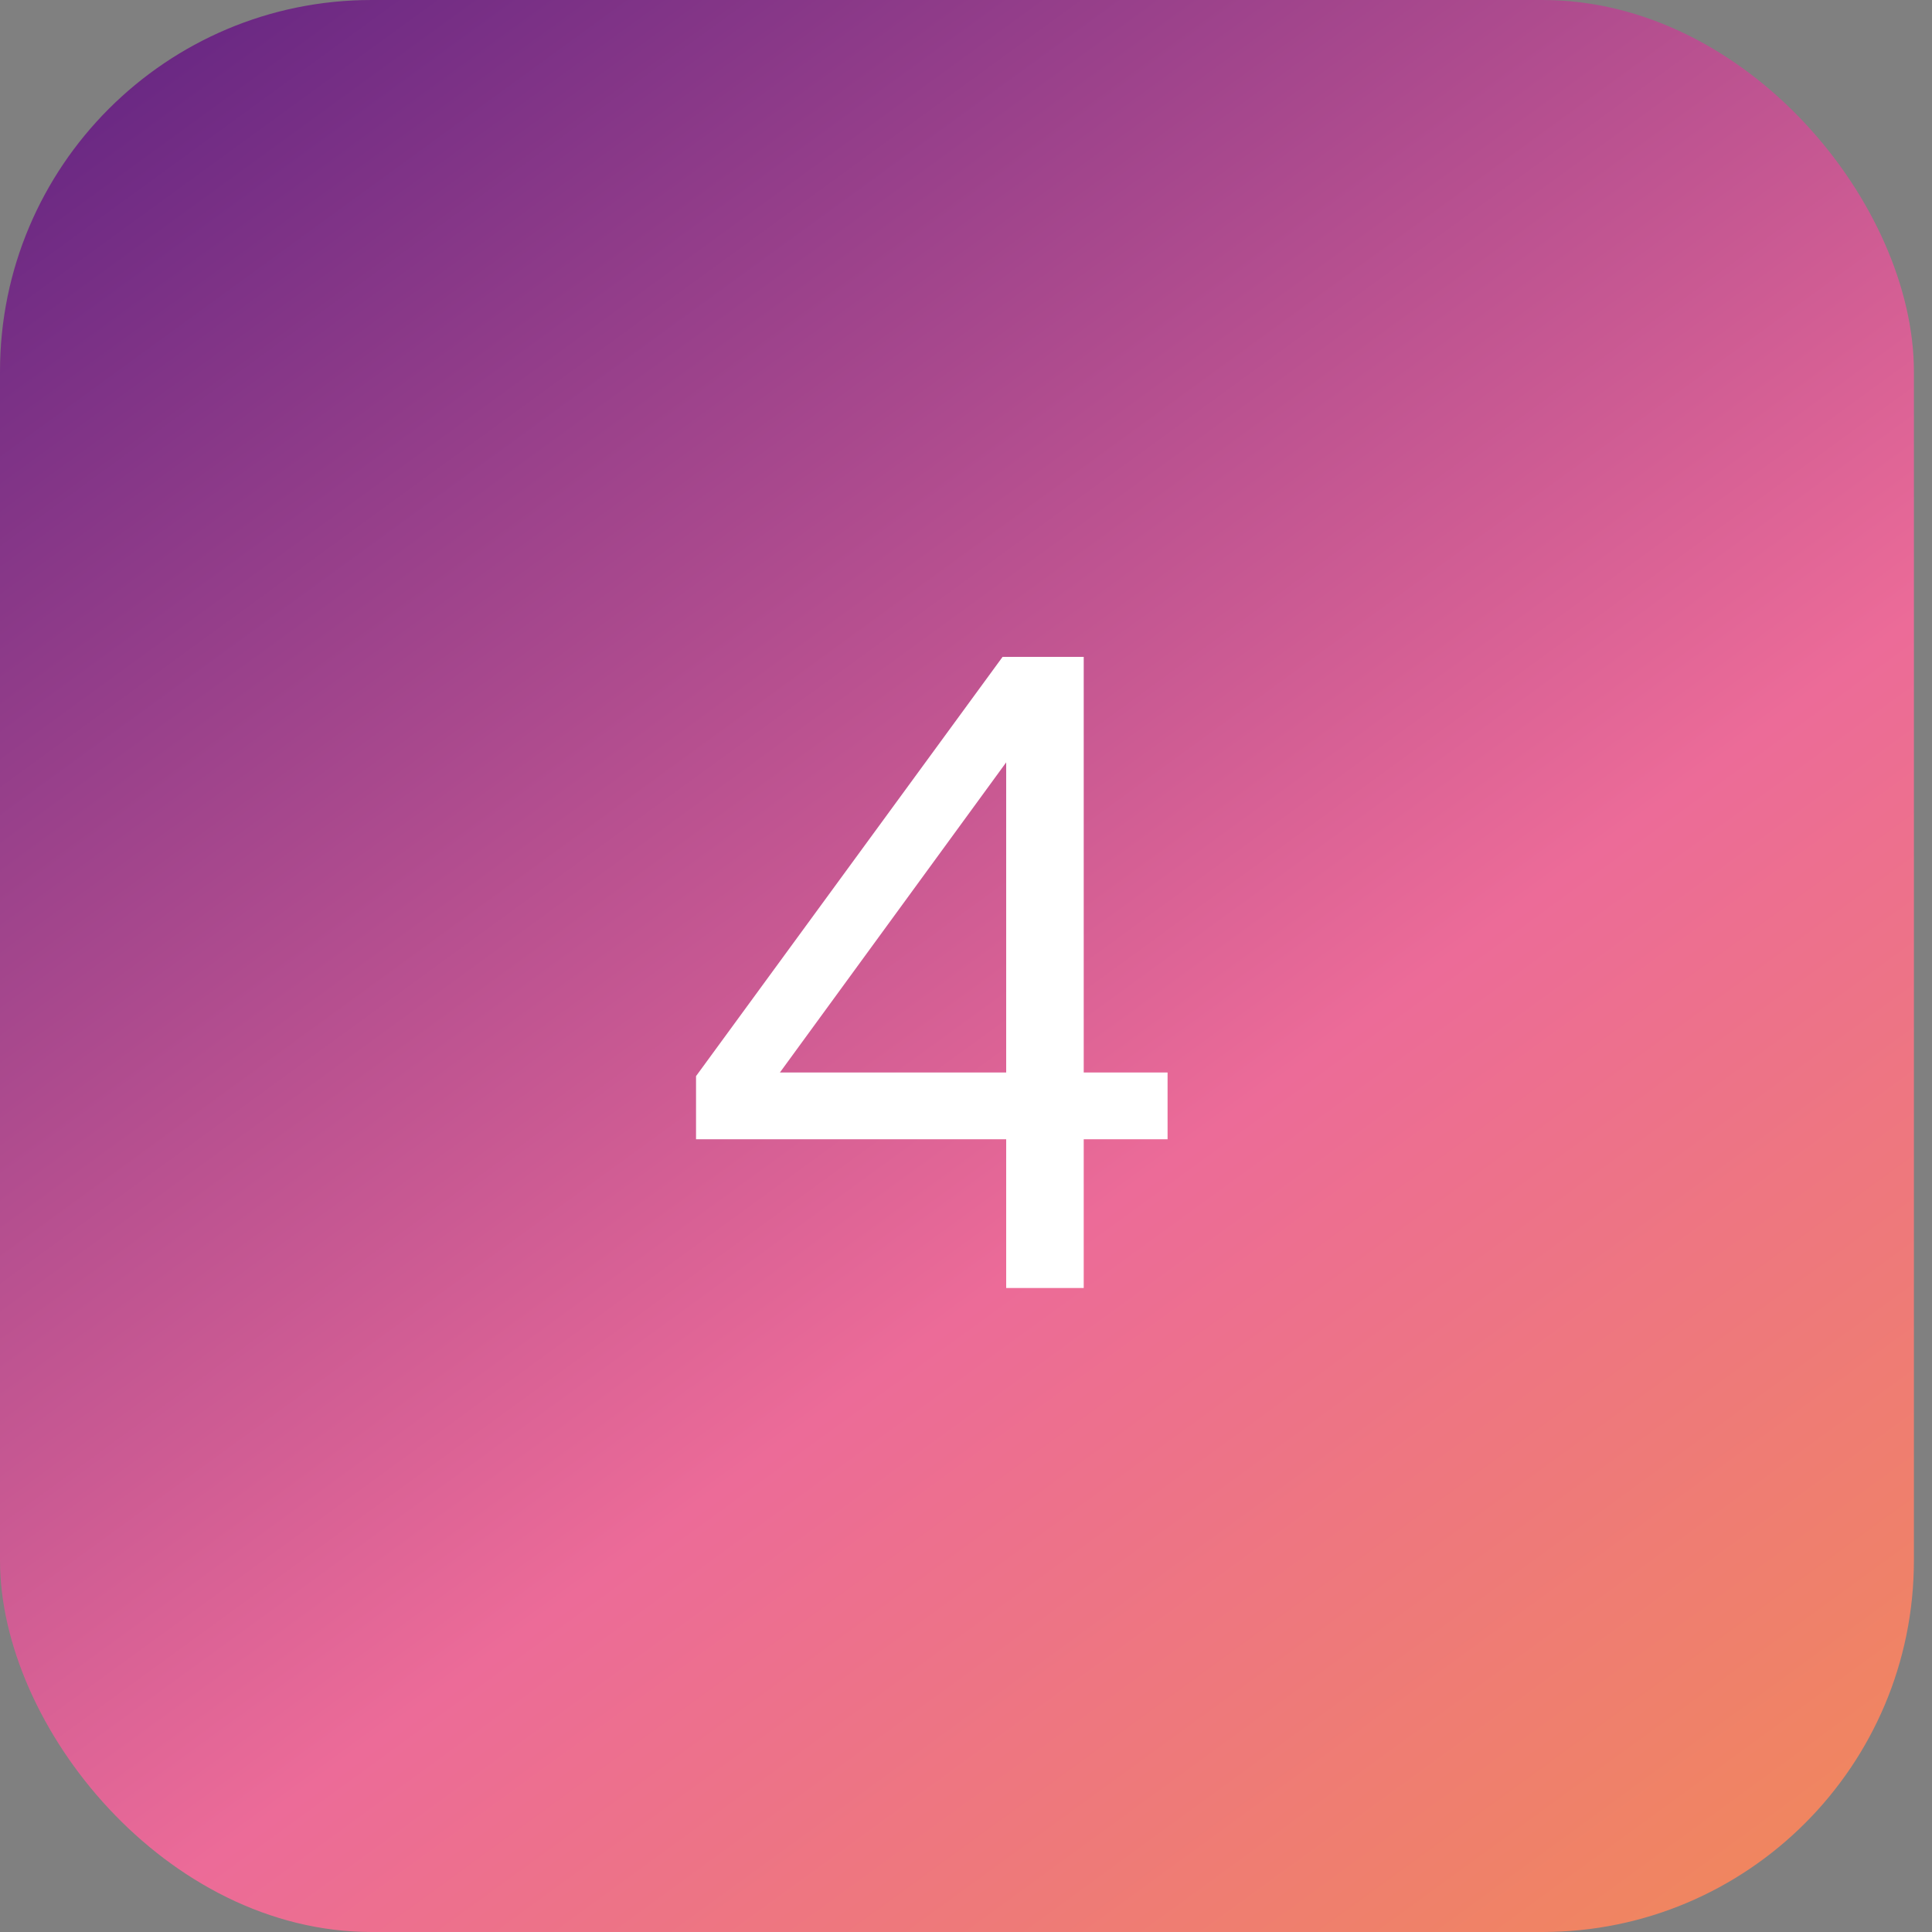
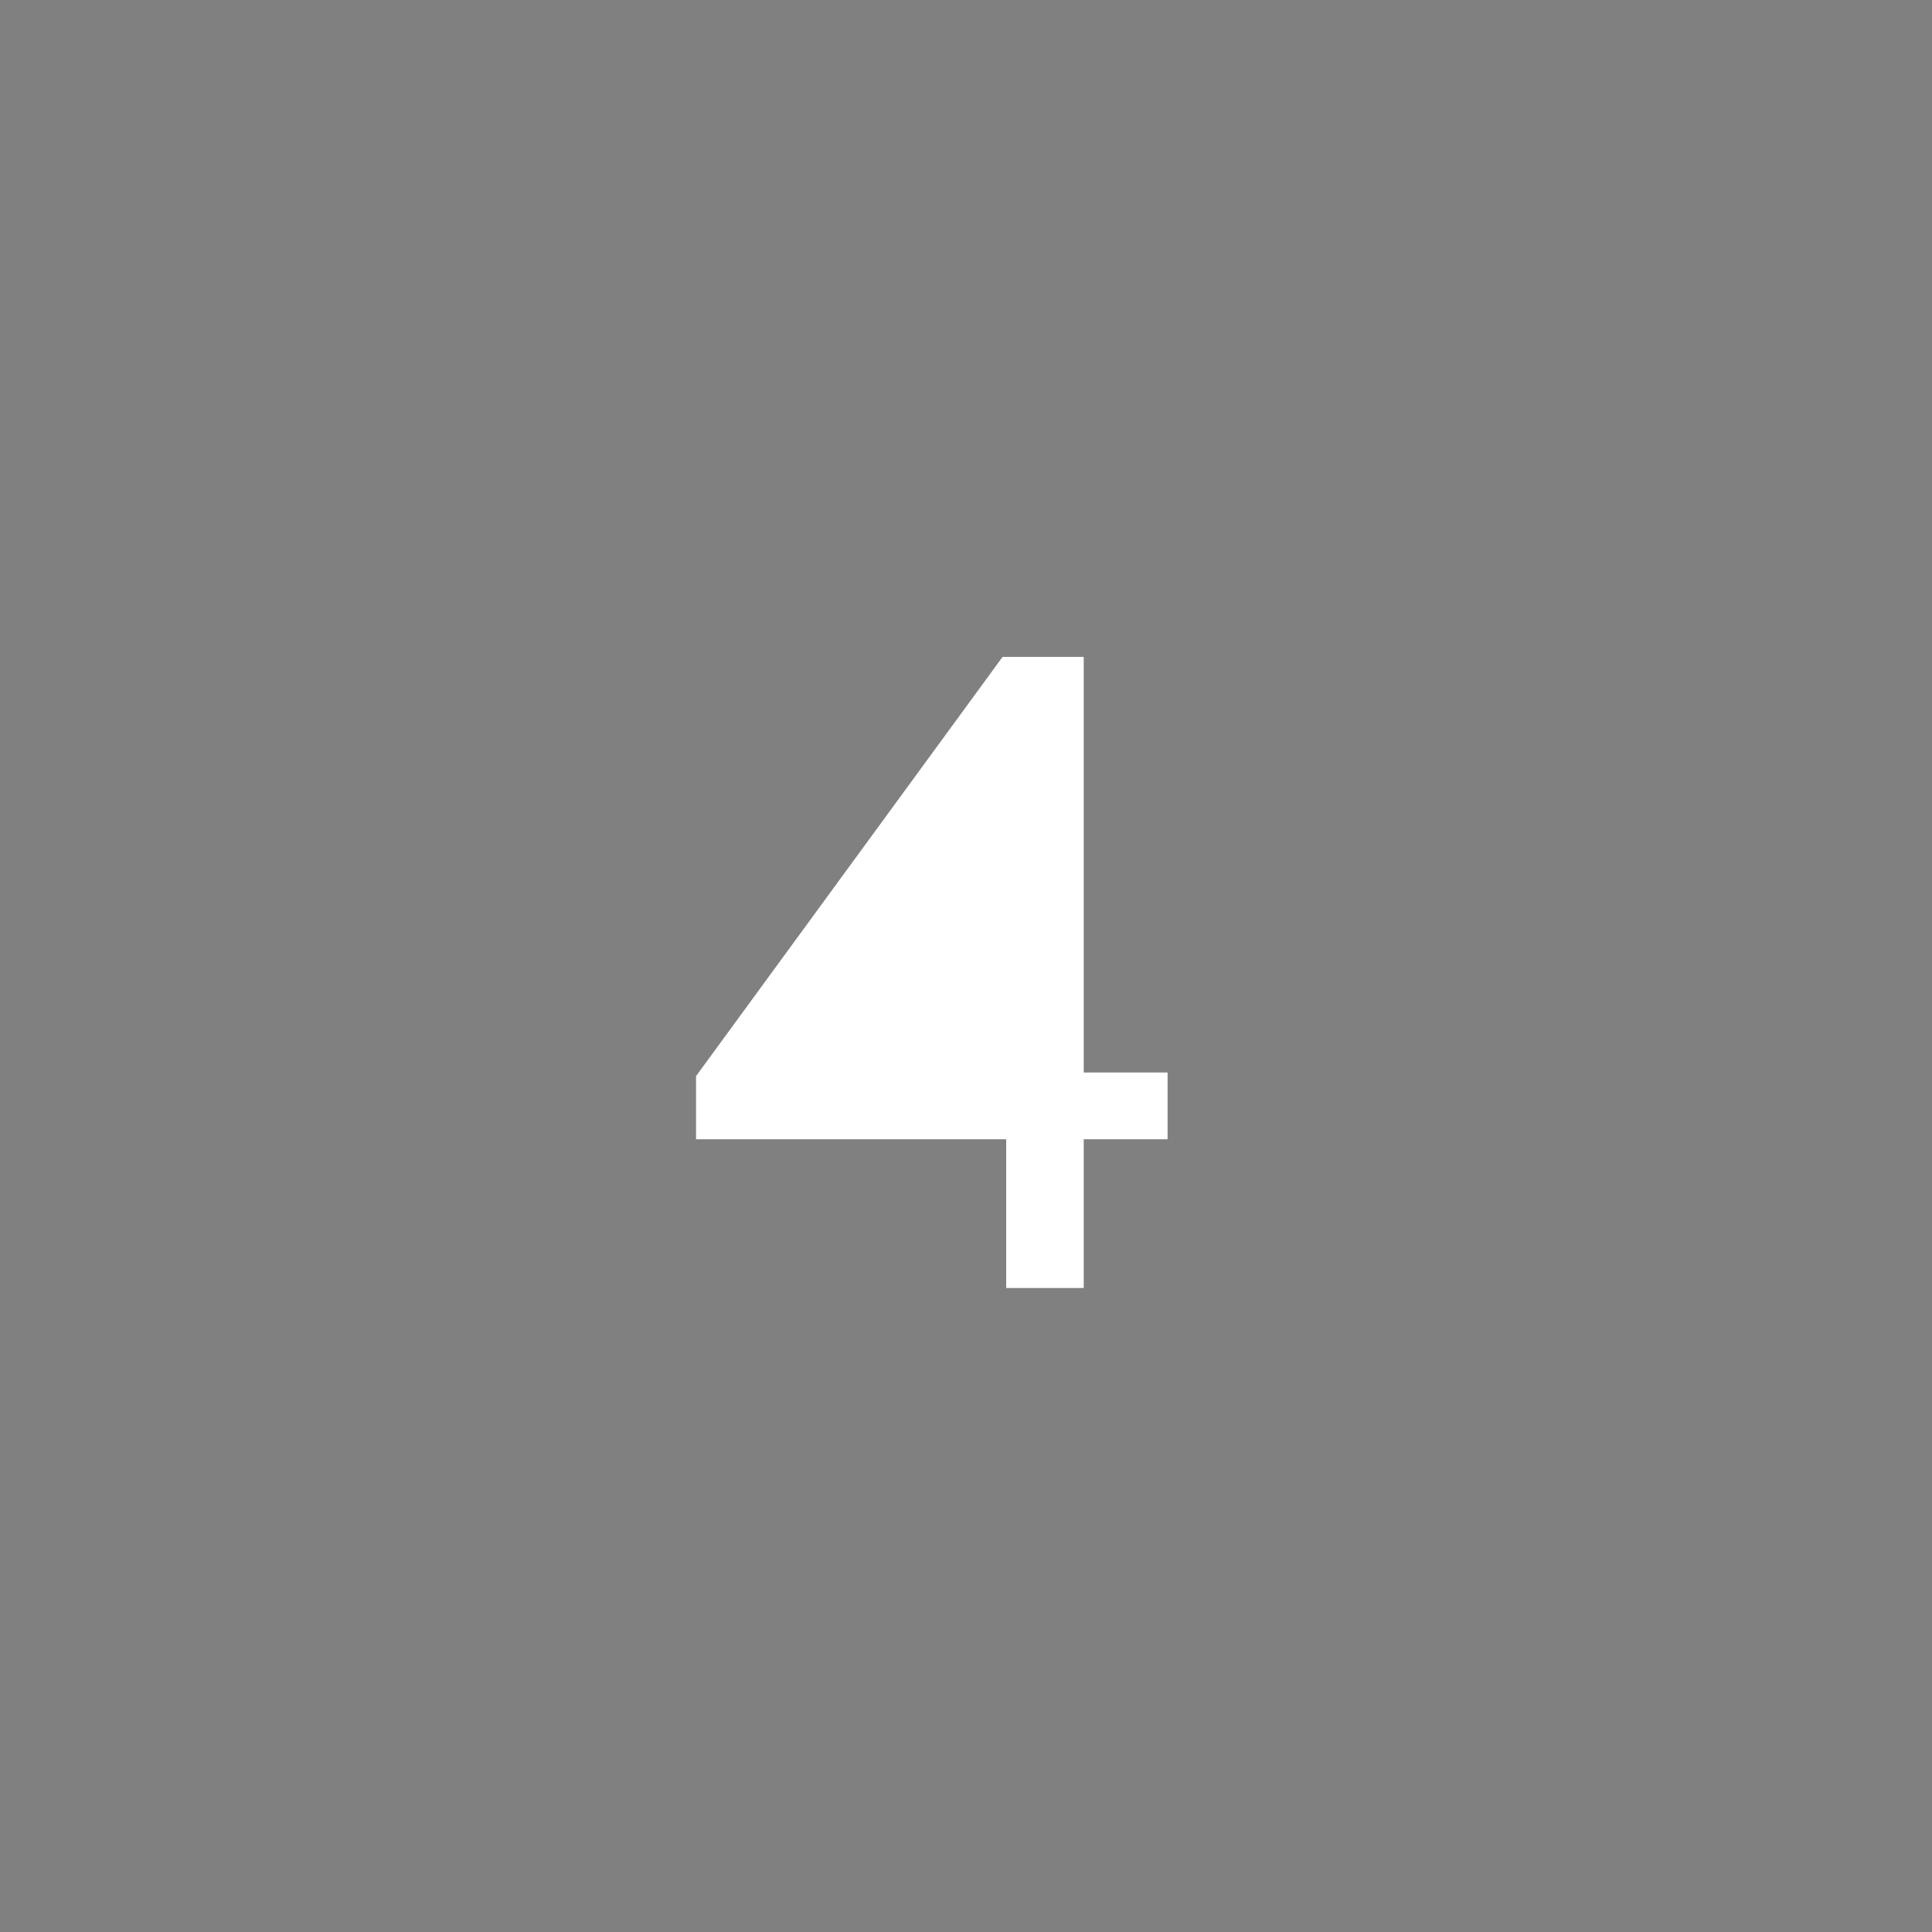
<svg xmlns="http://www.w3.org/2000/svg" width="30" height="30" viewBox="0 0 30 30" fill="none">
  <rect x="0" y="0" width="30" height="30" fill="#808080" stroke="none" />
-   <rect width="29.719" height="30" rx="5.769" fill="url(#paint0_linear_362_1886)" />
-   <path d="M15.624 11.838L12.11 16.654H15.624V11.838ZM15.624 17.69H10.808V16.71L15.568 10.2H16.828V16.654H18.13V17.69H16.828V20H15.624V17.69Z" fill="white" />
+   <path d="M15.624 11.838H15.624V11.838ZM15.624 17.69H10.808V16.71L15.568 10.2H16.828V16.654H18.13V17.69H16.828V20H15.624V17.69Z" fill="white" />
  <defs>
    <linearGradient id="paint0_linear_362_1886" x1="-4.266" y1="4" x2="22.509" y2="40.767" gradientUnits="userSpaceOnUse">
      <stop stop-color="#622482" />
      <stop offset="0.54" stop-color="#EC6B98" />
      <stop offset="1" stop-color="#F29245" />
    </linearGradient>
  </defs>
</svg>